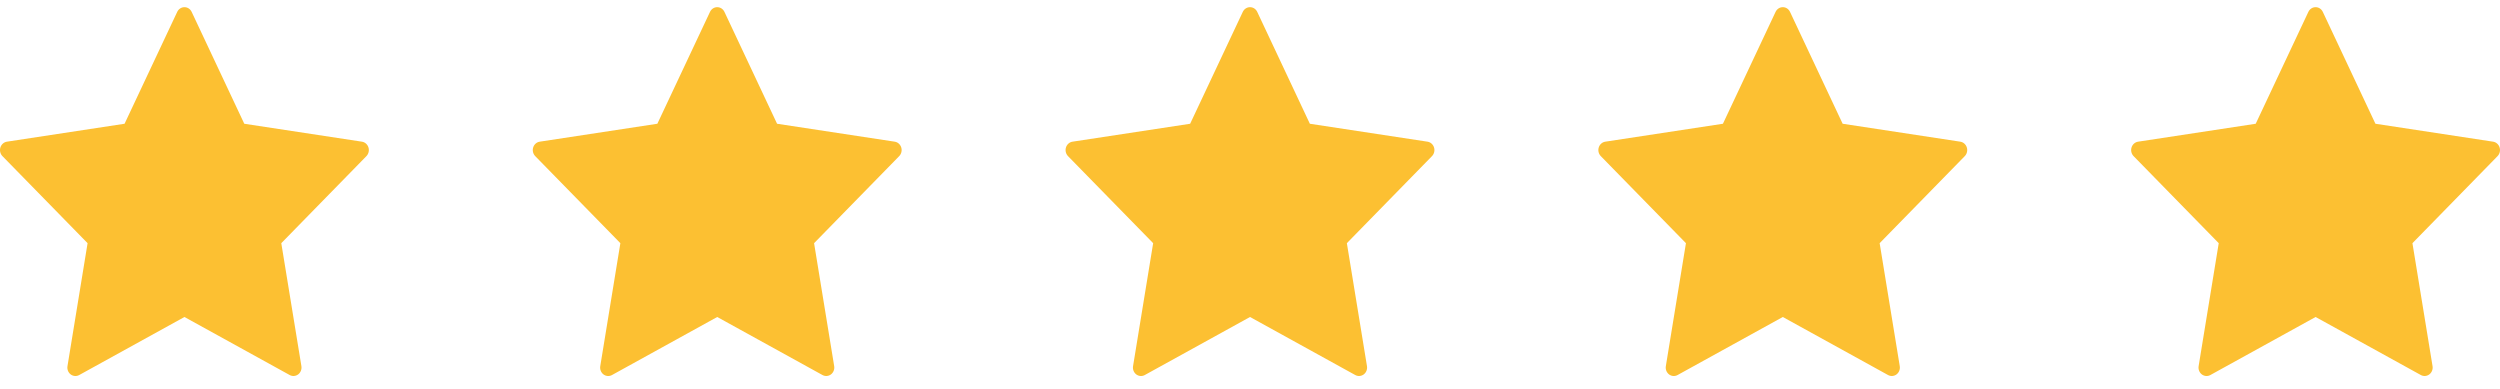
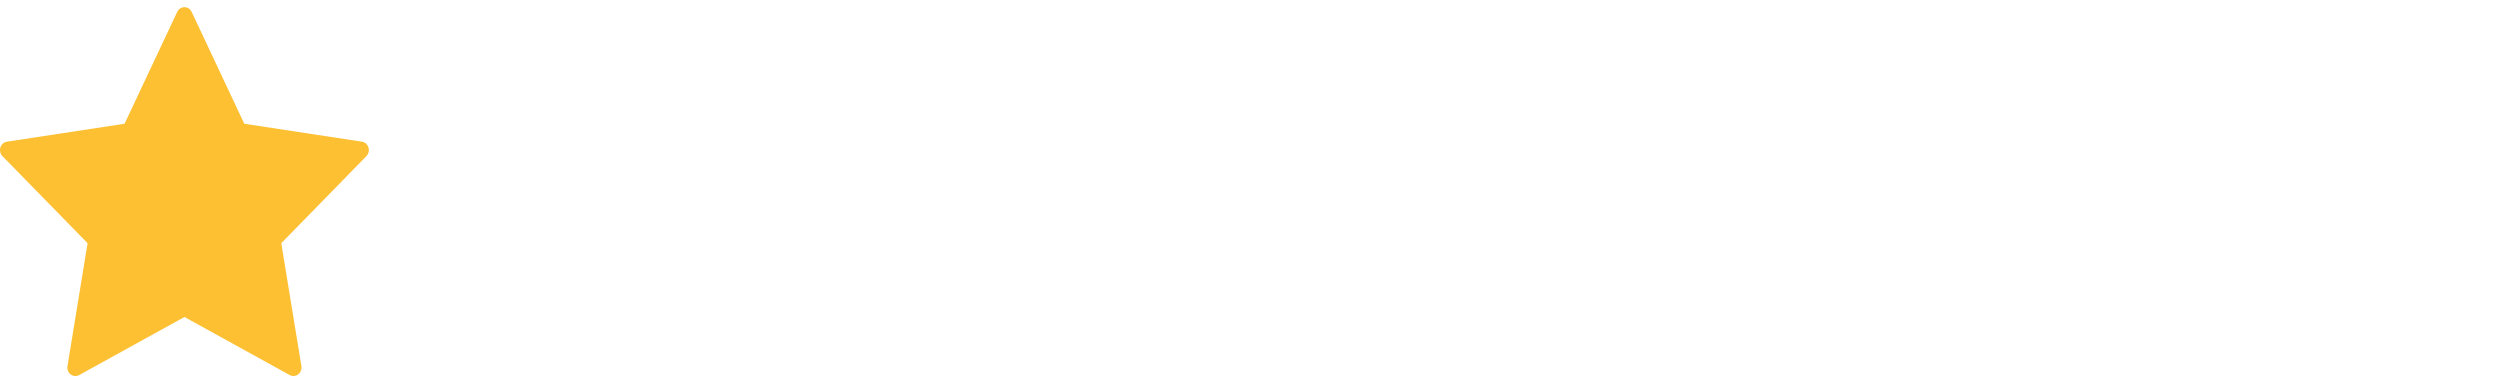
<svg xmlns="http://www.w3.org/2000/svg" fill="none" viewBox="0 0 122 19" height="19" width="122">
  <path fill="#FCC032" d="M9.353 0.58L11.921 6.039L17.663 6.914C17.811 6.937 17.934 7.046 17.981 7.196C18.027 7.345 17.988 7.509 17.881 7.619L13.727 11.867L14.708 17.866C14.734 18.02 14.673 18.177 14.552 18.27C14.43 18.362 14.269 18.374 14.136 18.301L9.001 15.469L3.865 18.302C3.732 18.375 3.571 18.363 3.449 18.271C3.328 18.178 3.267 18.022 3.293 17.867L4.274 11.867L0.119 7.619C0.012 7.509 -0.027 7.345 0.019 7.196C0.066 7.046 0.189 6.937 0.337 6.914L6.079 6.039L8.648 0.58C8.714 0.439 8.851 0.35 9.001 0.35C9.151 0.35 9.287 0.439 9.353 0.58Z" clip-rule="evenodd" fill-rule="evenodd" />
-   <path fill="#FCC032" d="M35.353 0.58L37.921 6.039L43.663 6.914C43.811 6.937 43.934 7.046 43.981 7.196C44.027 7.345 43.988 7.509 43.881 7.619L39.727 11.867L40.708 17.866C40.734 18.02 40.673 18.177 40.552 18.27C40.43 18.362 40.269 18.374 40.136 18.301L35.001 15.469L29.865 18.302C29.732 18.375 29.571 18.363 29.449 18.271C29.328 18.178 29.267 18.022 29.293 17.867L30.274 11.867L26.119 7.619C26.012 7.509 25.973 7.345 26.019 7.196C26.066 7.046 26.189 6.937 26.337 6.914L32.079 6.039L34.648 0.58C34.714 0.439 34.851 0.35 35.001 0.35C35.151 0.35 35.287 0.439 35.353 0.58Z" clip-rule="evenodd" fill-rule="evenodd" />
-   <path fill="#FCC032" d="M61.353 0.58L63.921 6.039L69.662 6.914C69.811 6.937 69.934 7.046 69.981 7.196C70.027 7.345 69.988 7.509 69.881 7.619L65.727 11.867L66.708 17.866C66.734 18.02 66.673 18.177 66.552 18.27C66.43 18.362 66.269 18.374 66.136 18.301L61.001 15.469L55.865 18.302C55.732 18.375 55.571 18.363 55.449 18.271C55.328 18.178 55.267 18.022 55.293 17.867L56.274 11.867L52.119 7.619C52.012 7.509 51.973 7.345 52.019 7.196C52.066 7.046 52.189 6.937 52.337 6.914L58.079 6.039L60.648 0.58C60.714 0.439 60.851 0.35 61.001 0.35C61.151 0.35 61.287 0.439 61.353 0.58Z" clip-rule="evenodd" fill-rule="evenodd" />
-   <path fill="#FCC032" d="M87.353 0.58L89.921 6.039L95.662 6.914C95.811 6.937 95.934 7.046 95.981 7.196C96.027 7.345 95.988 7.509 95.881 7.619L91.727 11.867L92.708 17.866C92.734 18.02 92.673 18.177 92.552 18.27C92.43 18.362 92.269 18.374 92.136 18.301L87.001 15.469L81.865 18.302C81.732 18.375 81.571 18.363 81.449 18.271C81.328 18.178 81.267 18.022 81.293 17.867L82.274 11.867L78.119 7.619C78.012 7.509 77.973 7.345 78.019 7.196C78.066 7.046 78.189 6.937 78.338 6.914L84.079 6.039L86.648 0.58C86.714 0.439 86.851 0.35 87.001 0.35C87.151 0.35 87.287 0.439 87.353 0.58Z" clip-rule="evenodd" fill-rule="evenodd" />
-   <path fill="#FCC032" d="M113.353 0.58L115.921 6.039L121.663 6.914C121.811 6.937 121.934 7.046 121.981 7.196C122.027 7.345 121.988 7.509 121.881 7.619L117.727 11.867L118.708 17.866C118.734 18.02 118.673 18.177 118.552 18.27C118.43 18.362 118.269 18.374 118.136 18.301L113.001 15.469L107.865 18.302C107.732 18.375 107.571 18.363 107.449 18.271C107.328 18.178 107.267 18.022 107.293 17.867L108.274 11.867L104.119 7.619C104.012 7.509 103.973 7.345 104.019 7.196C104.066 7.046 104.189 6.937 104.337 6.914L110.079 6.039L112.648 0.58C112.714 0.439 112.851 0.35 113.001 0.35C113.151 0.35 113.287 0.439 113.353 0.58Z" clip-rule="evenodd" fill-rule="evenodd" />
</svg>